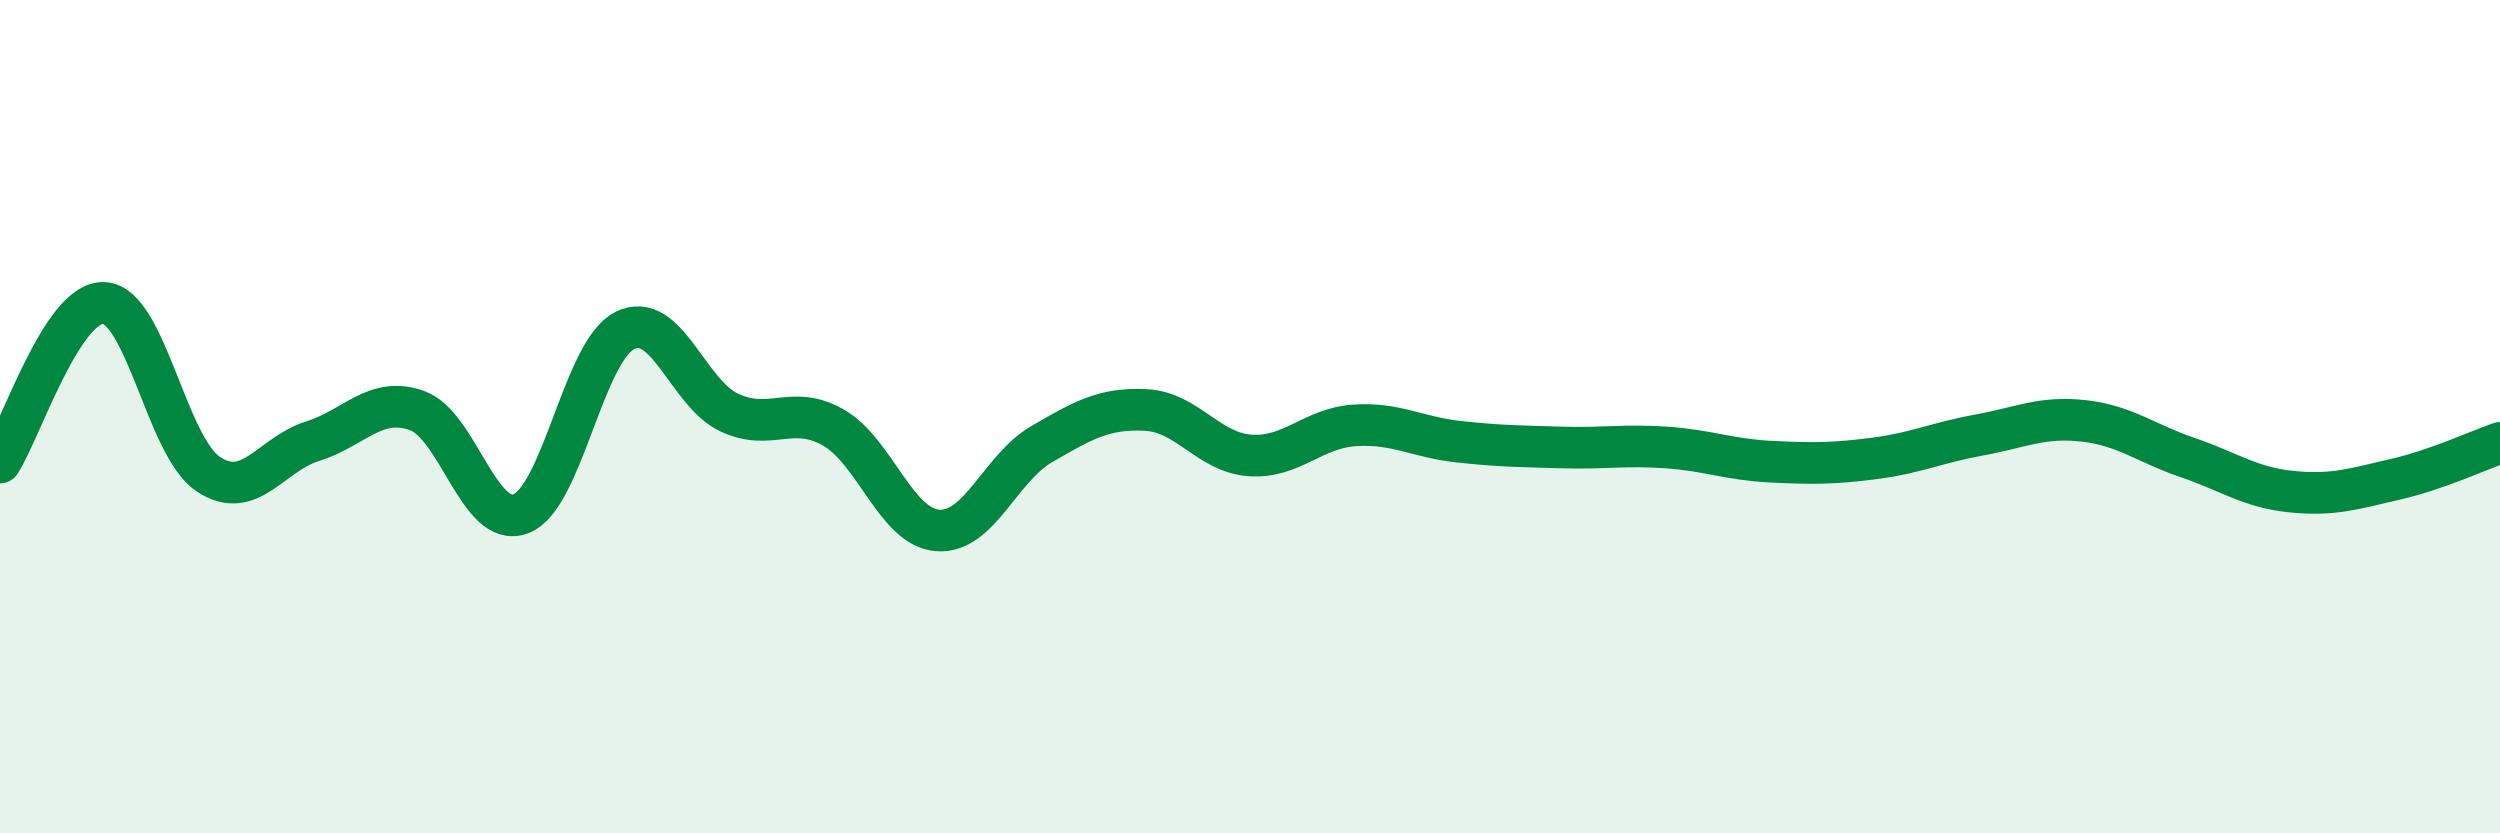
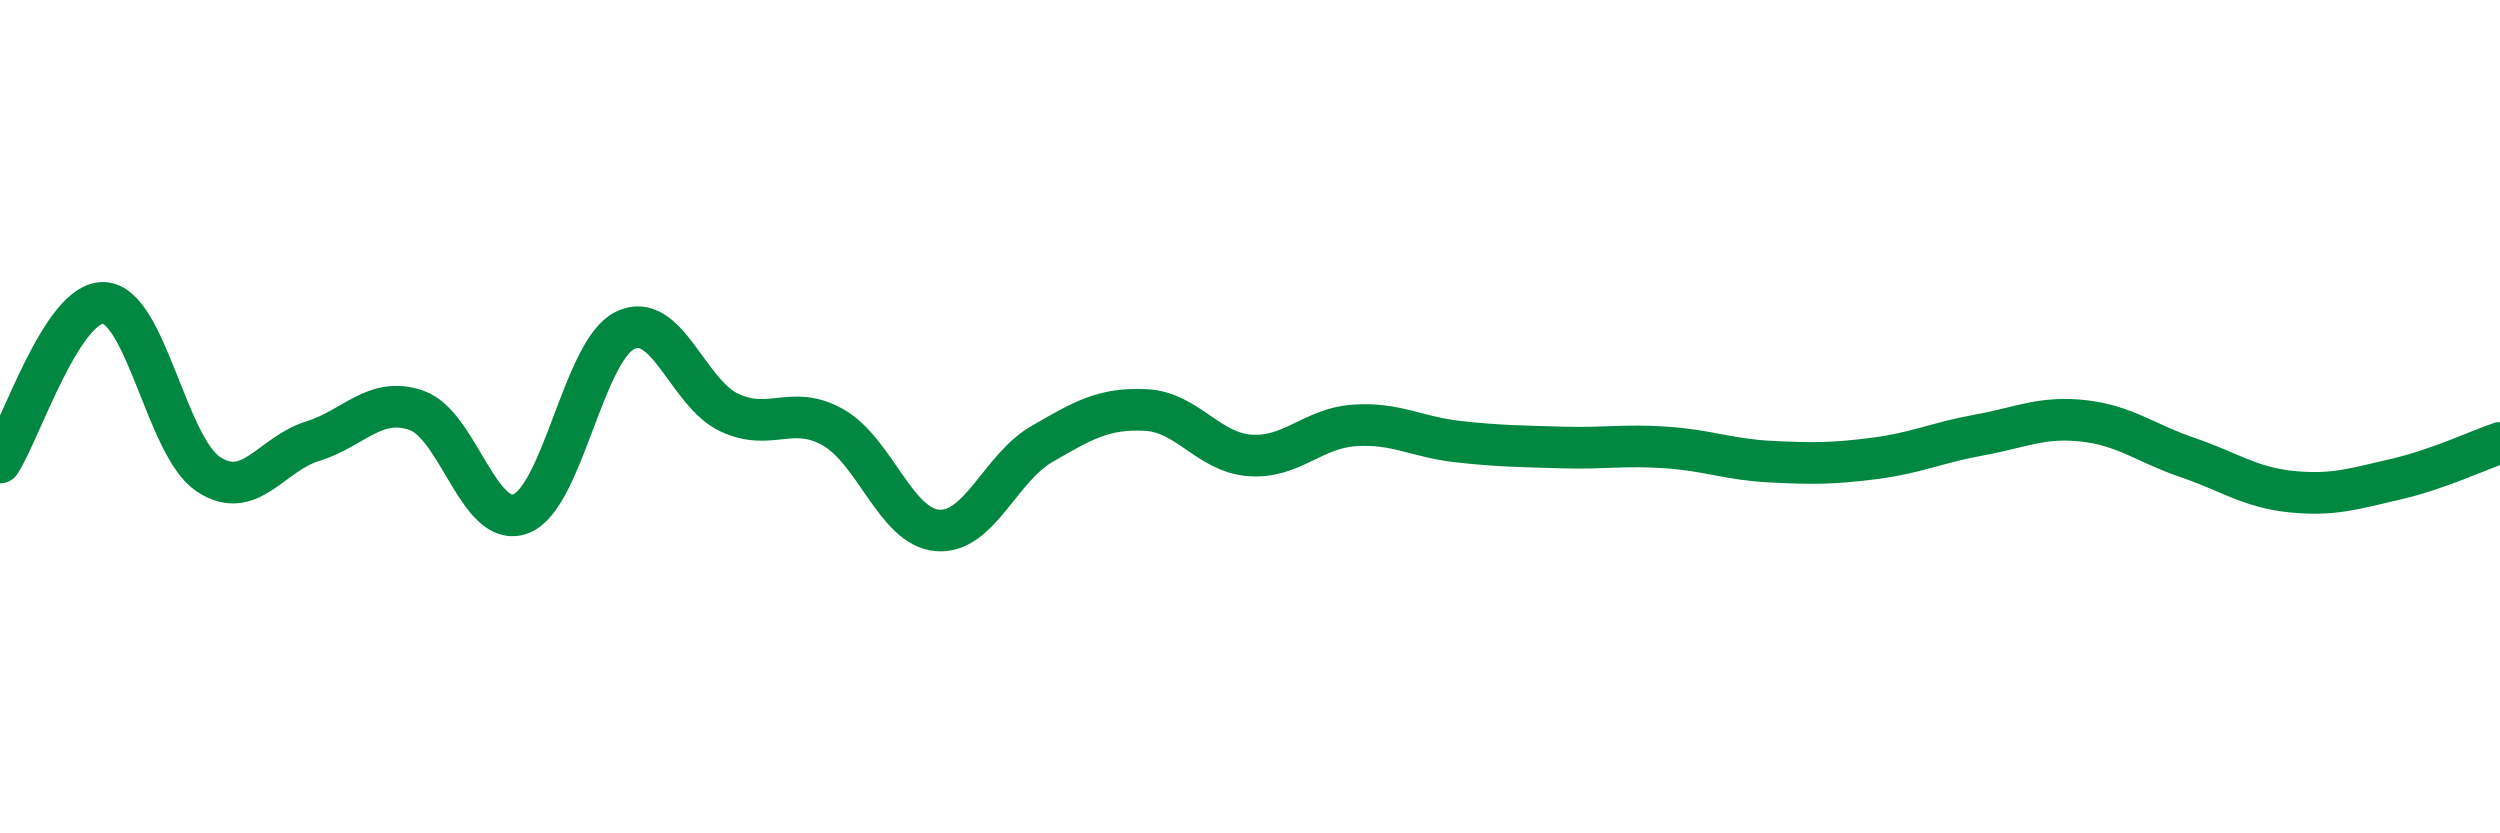
<svg xmlns="http://www.w3.org/2000/svg" width="60" height="20" viewBox="0 0 60 20">
-   <path d="M 0,11.1 C 0.5,10.33 1.5,7.21 2.5,7.27 C 3.5,7.33 4,10.72 5,11.38 C 6,12.04 6.5,10.9 7.5,10.59 C 8.5,10.28 9,9.5 10,9.85 C 11,10.2 11.5,12.71 12.5,12.33 C 13.5,11.95 14,8.42 15,7.93 C 16,7.44 16.5,9.43 17.5,9.9 C 18.5,10.37 19,9.69 20,10.26 C 21,10.83 21.5,12.65 22.5,12.73 C 23.5,12.81 24,11.24 25,10.66 C 26,10.08 26.5,9.79 27.5,9.84 C 28.5,9.89 29,10.86 30,10.93 C 31,11 31.5,10.28 32.5,10.21 C 33.5,10.14 34,10.49 35,10.6 C 36,10.71 36.5,10.71 37.5,10.74 C 38.5,10.77 39,10.67 40,10.74 C 41,10.81 41.5,11.03 42.5,11.08 C 43.5,11.13 44,11.13 45,11 C 46,10.87 46.5,10.62 47.5,10.44 C 48.5,10.26 49,9.99 50,10.1 C 51,10.21 51.5,10.64 52.5,10.98 C 53.5,11.32 54,11.7 55,11.8 C 56,11.9 56.5,11.73 57.5,11.5 C 58.5,11.27 59.5,10.8 60,10.63L60 20L0 20Z" fill="#008740" opacity="0.1" stroke-linecap="round" stroke-linejoin="round" />
  <path d="M 0,11.1 C 0.5,10.33 1.5,7.21 2.5,7.27 C 3.5,7.33 4,10.72 5,11.38 C 6,12.04 6.5,10.9 7.5,10.59 C 8.5,10.28 9,9.5 10,9.85 C 11,10.2 11.5,12.71 12.5,12.33 C 13.5,11.95 14,8.42 15,7.93 C 16,7.44 16.5,9.43 17.5,9.9 C 18.5,10.37 19,9.69 20,10.26 C 21,10.83 21.5,12.65 22.5,12.73 C 23.5,12.81 24,11.24 25,10.66 C 26,10.08 26.5,9.79 27.5,9.84 C 28.5,9.89 29,10.86 30,10.93 C 31,11 31.5,10.28 32.5,10.21 C 33.5,10.14 34,10.49 35,10.6 C 36,10.71 36.5,10.71 37.5,10.74 C 38.5,10.77 39,10.67 40,10.74 C 41,10.81 41.5,11.03 42.5,11.08 C 43.5,11.13 44,11.13 45,11 C 46,10.87 46.5,10.62 47.5,10.44 C 48.5,10.26 49,9.99 50,10.1 C 51,10.21 51.5,10.64 52.5,10.98 C 53.5,11.32 54,11.7 55,11.8 C 56,11.9 56.5,11.73 57.5,11.5 C 58.5,11.27 59.5,10.8 60,10.63" stroke="#008740" stroke-width="1" fill="none" stroke-linecap="round" stroke-linejoin="round" />
</svg>